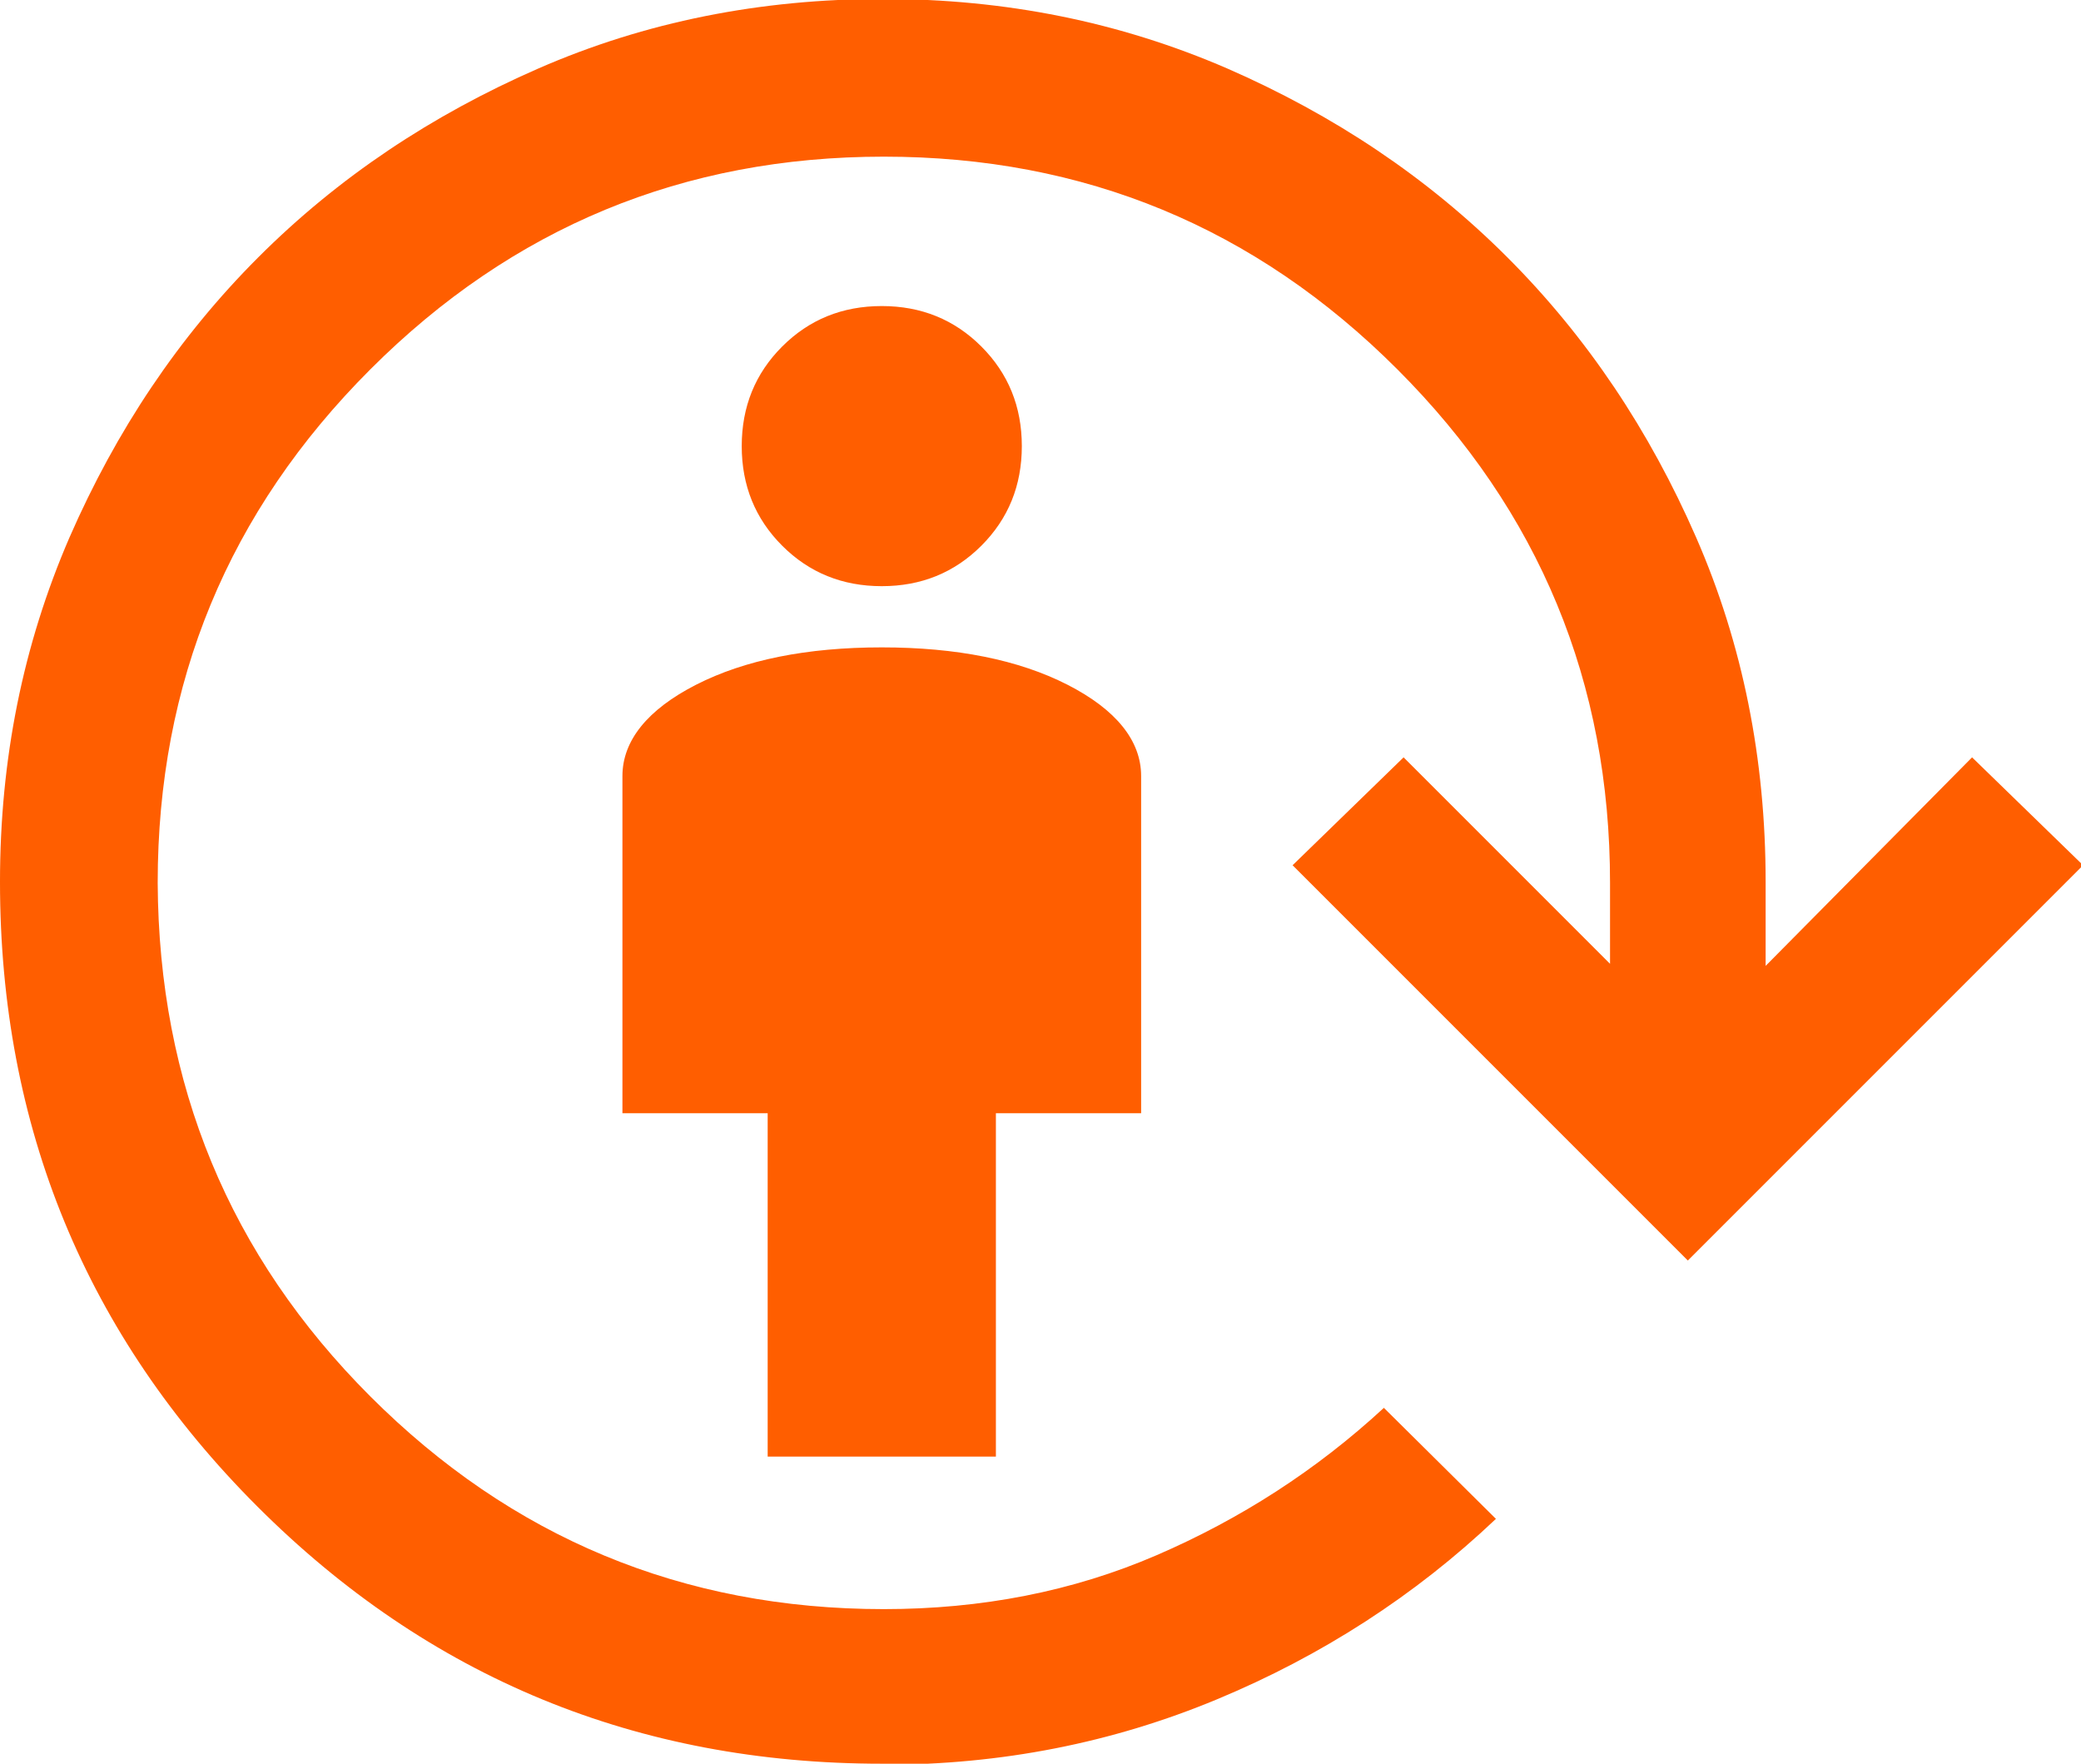
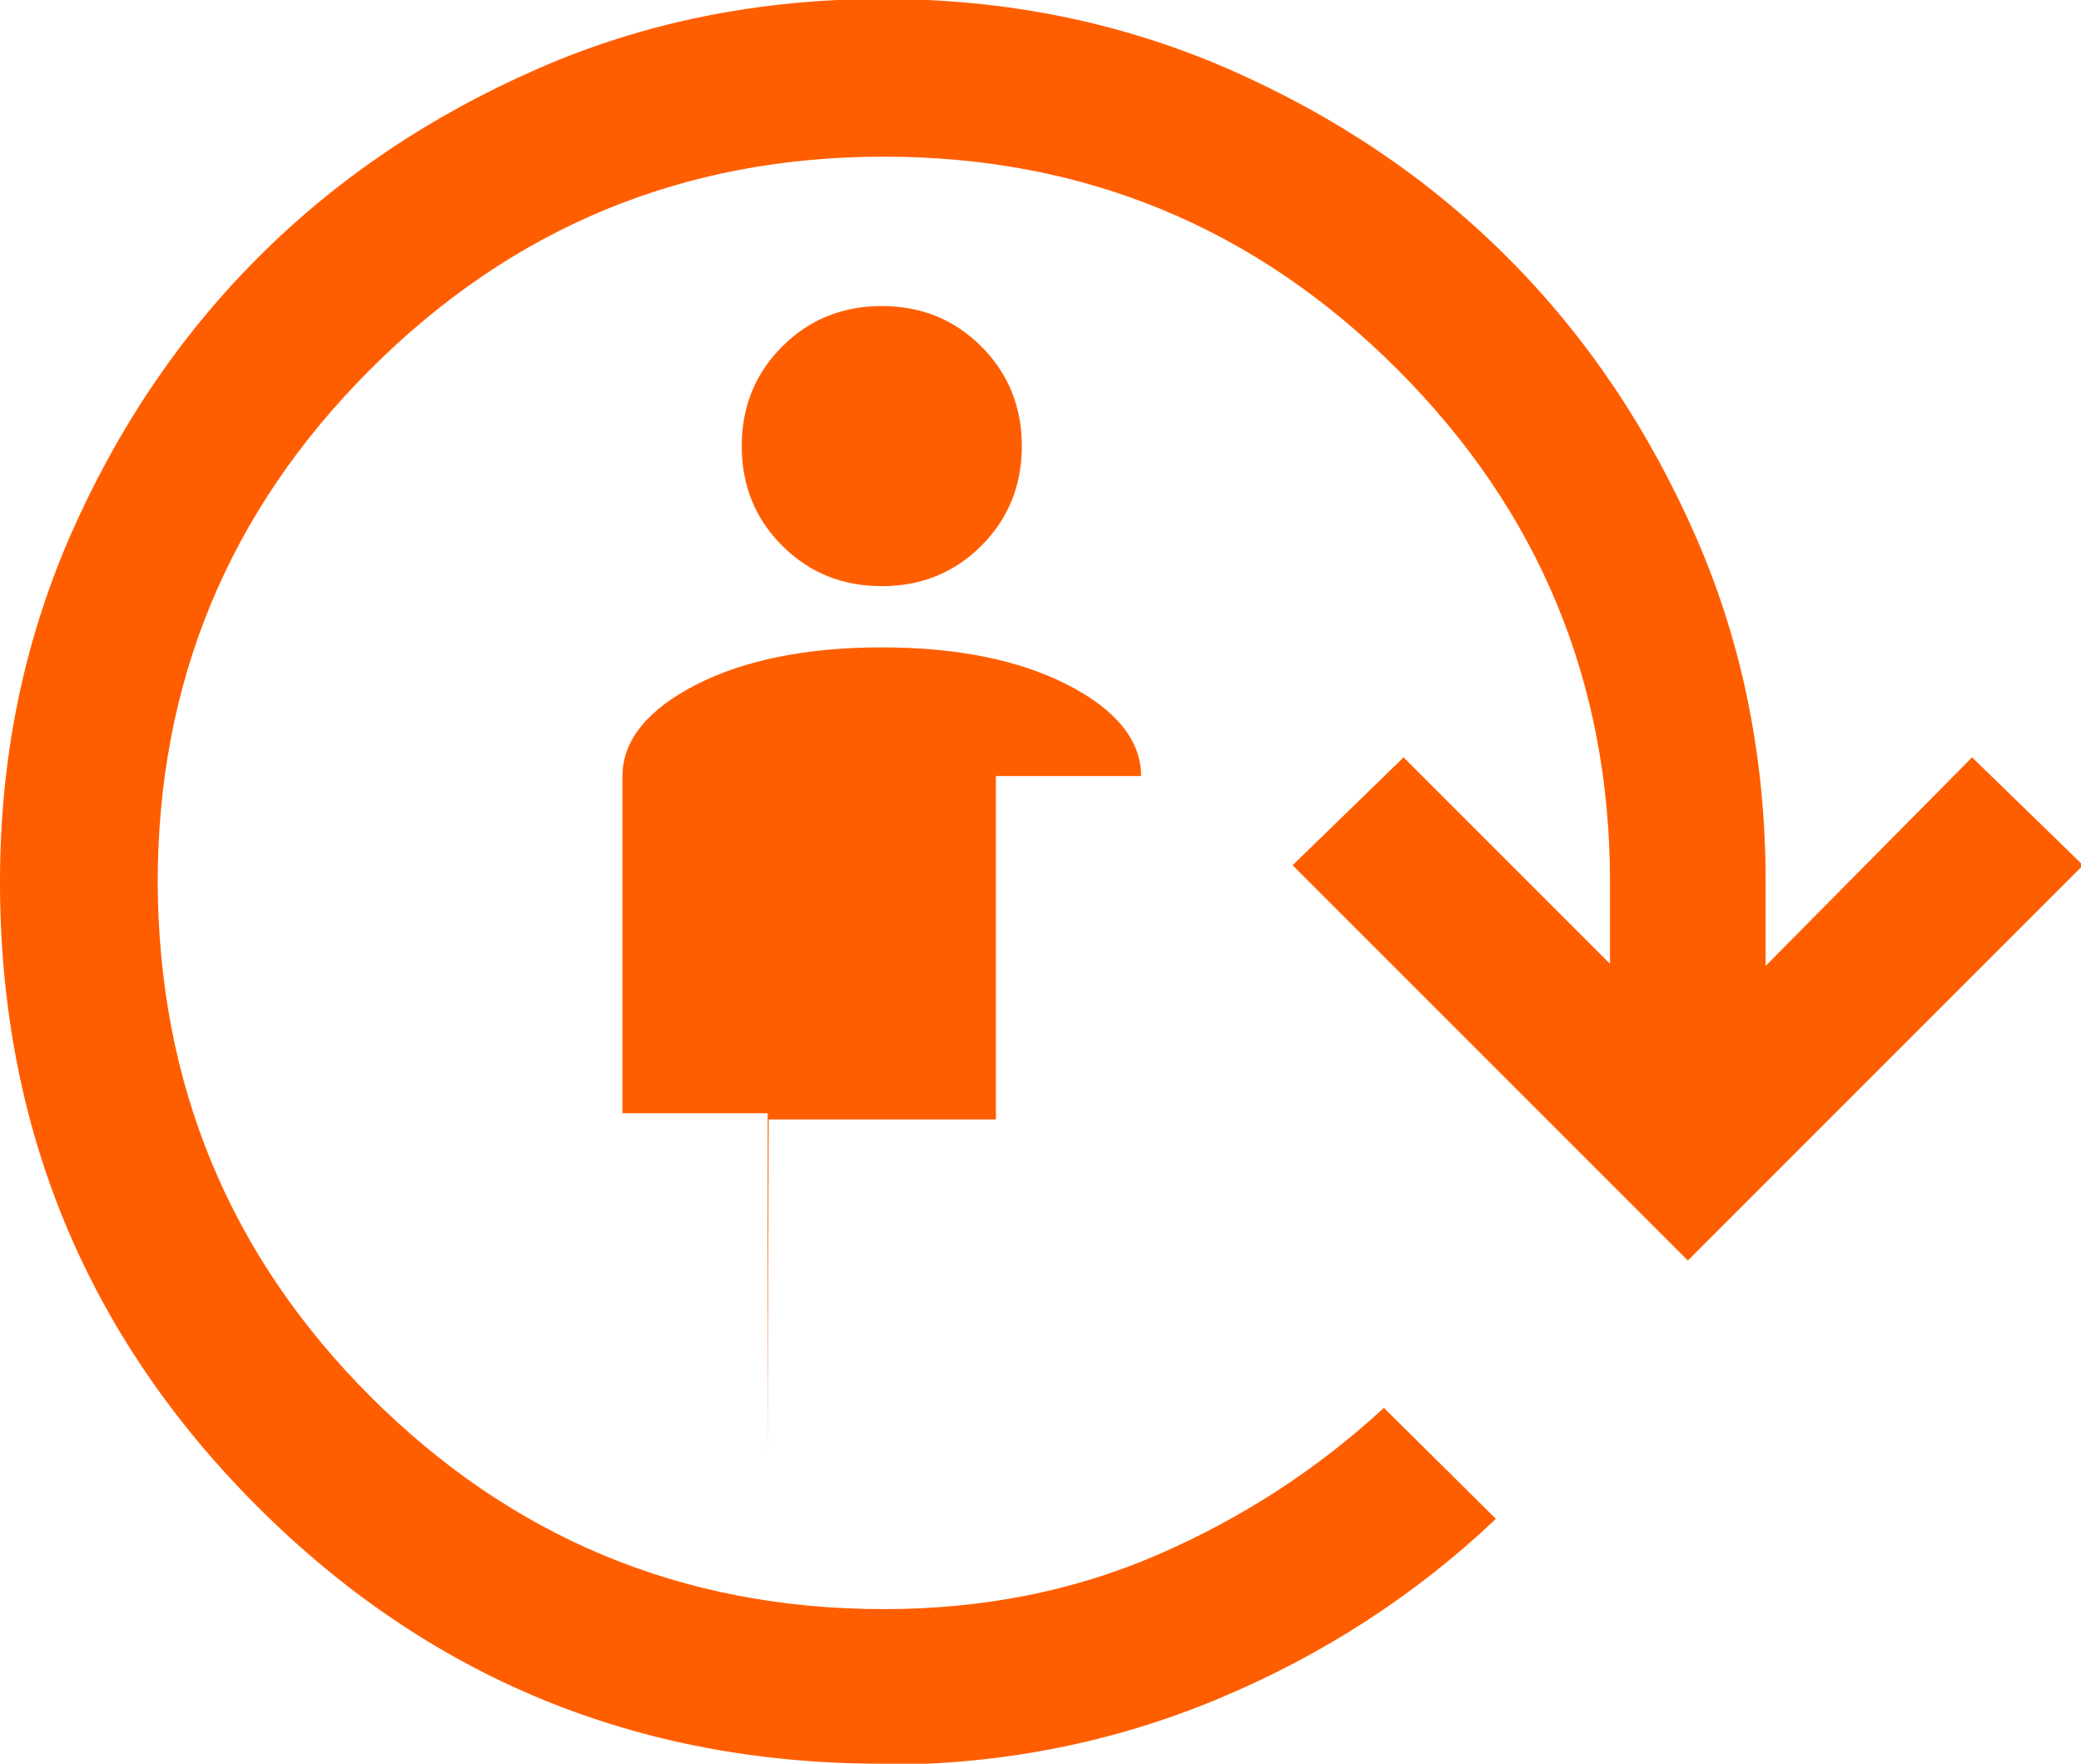
<svg xmlns="http://www.w3.org/2000/svg" id="Layer_2" data-name="Layer 2" viewBox="0 0 20.06 17">
  <defs>
    <style> .cls-1 { fill: #ff5e00; } </style>
  </defs>
  <g id="Layer_1-2" data-name="Layer 1">
-     <path class="cls-1" d="M7.4,14.04v-3.31h-1.4v-3.25c0-.34.24-.64.71-.88.47-.24,1.07-.36,1.79-.36s1.32.12,1.79.36c.47.24.71.54.71.88v3.25h-1.4v3.31h-2.19ZM8.5,5.65c-.38,0-.7-.13-.96-.39-.26-.26-.39-.58-.39-.96s.13-.7.39-.96c.26-.26.58-.39.96-.39s.7.13.96.39c.26.26.39.58.39.96s-.13.7-.39.96c-.26.26-.58.39-.96.39ZM8.5,17c-2.36,0-4.37-.83-6.02-2.48-1.65-1.65-2.48-3.66-2.48-6.02,0-1.18.22-2.28.67-3.32.45-1.03,1.05-1.93,1.82-2.7.77-.77,1.67-1.37,2.7-1.82,1.03-.45,2.14-.67,3.32-.67s2.28.22,3.32.67c1.03.45,1.93,1.05,2.7,1.82s1.37,1.67,1.82,2.7c.45,1.03.67,2.14.67,3.32v.81l1.99-2.01,1.07,1.04-3.81,3.81-3.81-3.81,1.07-1.04,1.99,1.99v-.78c0-1.93-.68-3.58-2.05-4.95s-3.02-2.05-4.95-2.05-3.58.68-4.95,2.05c-1.37,1.37-2.05,3.02-2.05,4.95.01,1.94.69,3.59,2.05,4.95,1.36,1.36,3.01,2.05,4.95,2.05.94,0,1.82-.17,2.63-.52.81-.35,1.54-.82,2.19-1.42l1.08,1.07c-.78.74-1.68,1.32-2.69,1.74-1.01.42-2.08.63-3.21.63Z" />
+     <path class="cls-1" d="M7.4,14.04v-3.31h-1.4v-3.25c0-.34.24-.64.71-.88.47-.24,1.07-.36,1.79-.36s1.32.12,1.79.36c.47.24.71.54.71.88h-1.4v3.31h-2.19ZM8.5,5.65c-.38,0-.7-.13-.96-.39-.26-.26-.39-.58-.39-.96s.13-.7.39-.96c.26-.26.58-.39.96-.39s.7.13.96.39c.26.26.39.58.39.96s-.13.7-.39.96c-.26.26-.58.39-.96.39ZM8.5,17c-2.36,0-4.37-.83-6.02-2.48-1.65-1.65-2.48-3.66-2.48-6.02,0-1.18.22-2.28.67-3.32.45-1.03,1.05-1.93,1.82-2.7.77-.77,1.67-1.37,2.7-1.82,1.03-.45,2.14-.67,3.32-.67s2.28.22,3.32.67c1.03.45,1.93,1.05,2.7,1.82s1.37,1.67,1.82,2.7c.45,1.03.67,2.14.67,3.32v.81l1.99-2.01,1.07,1.04-3.81,3.81-3.81-3.81,1.07-1.04,1.99,1.99v-.78c0-1.93-.68-3.58-2.05-4.95s-3.02-2.05-4.95-2.05-3.58.68-4.95,2.05c-1.37,1.37-2.05,3.02-2.05,4.95.01,1.94.69,3.59,2.05,4.95,1.36,1.36,3.01,2.05,4.95,2.05.94,0,1.82-.17,2.63-.52.81-.35,1.54-.82,2.19-1.42l1.08,1.07c-.78.74-1.68,1.32-2.69,1.74-1.01.42-2.08.63-3.21.63Z" />
  </g>
</svg>